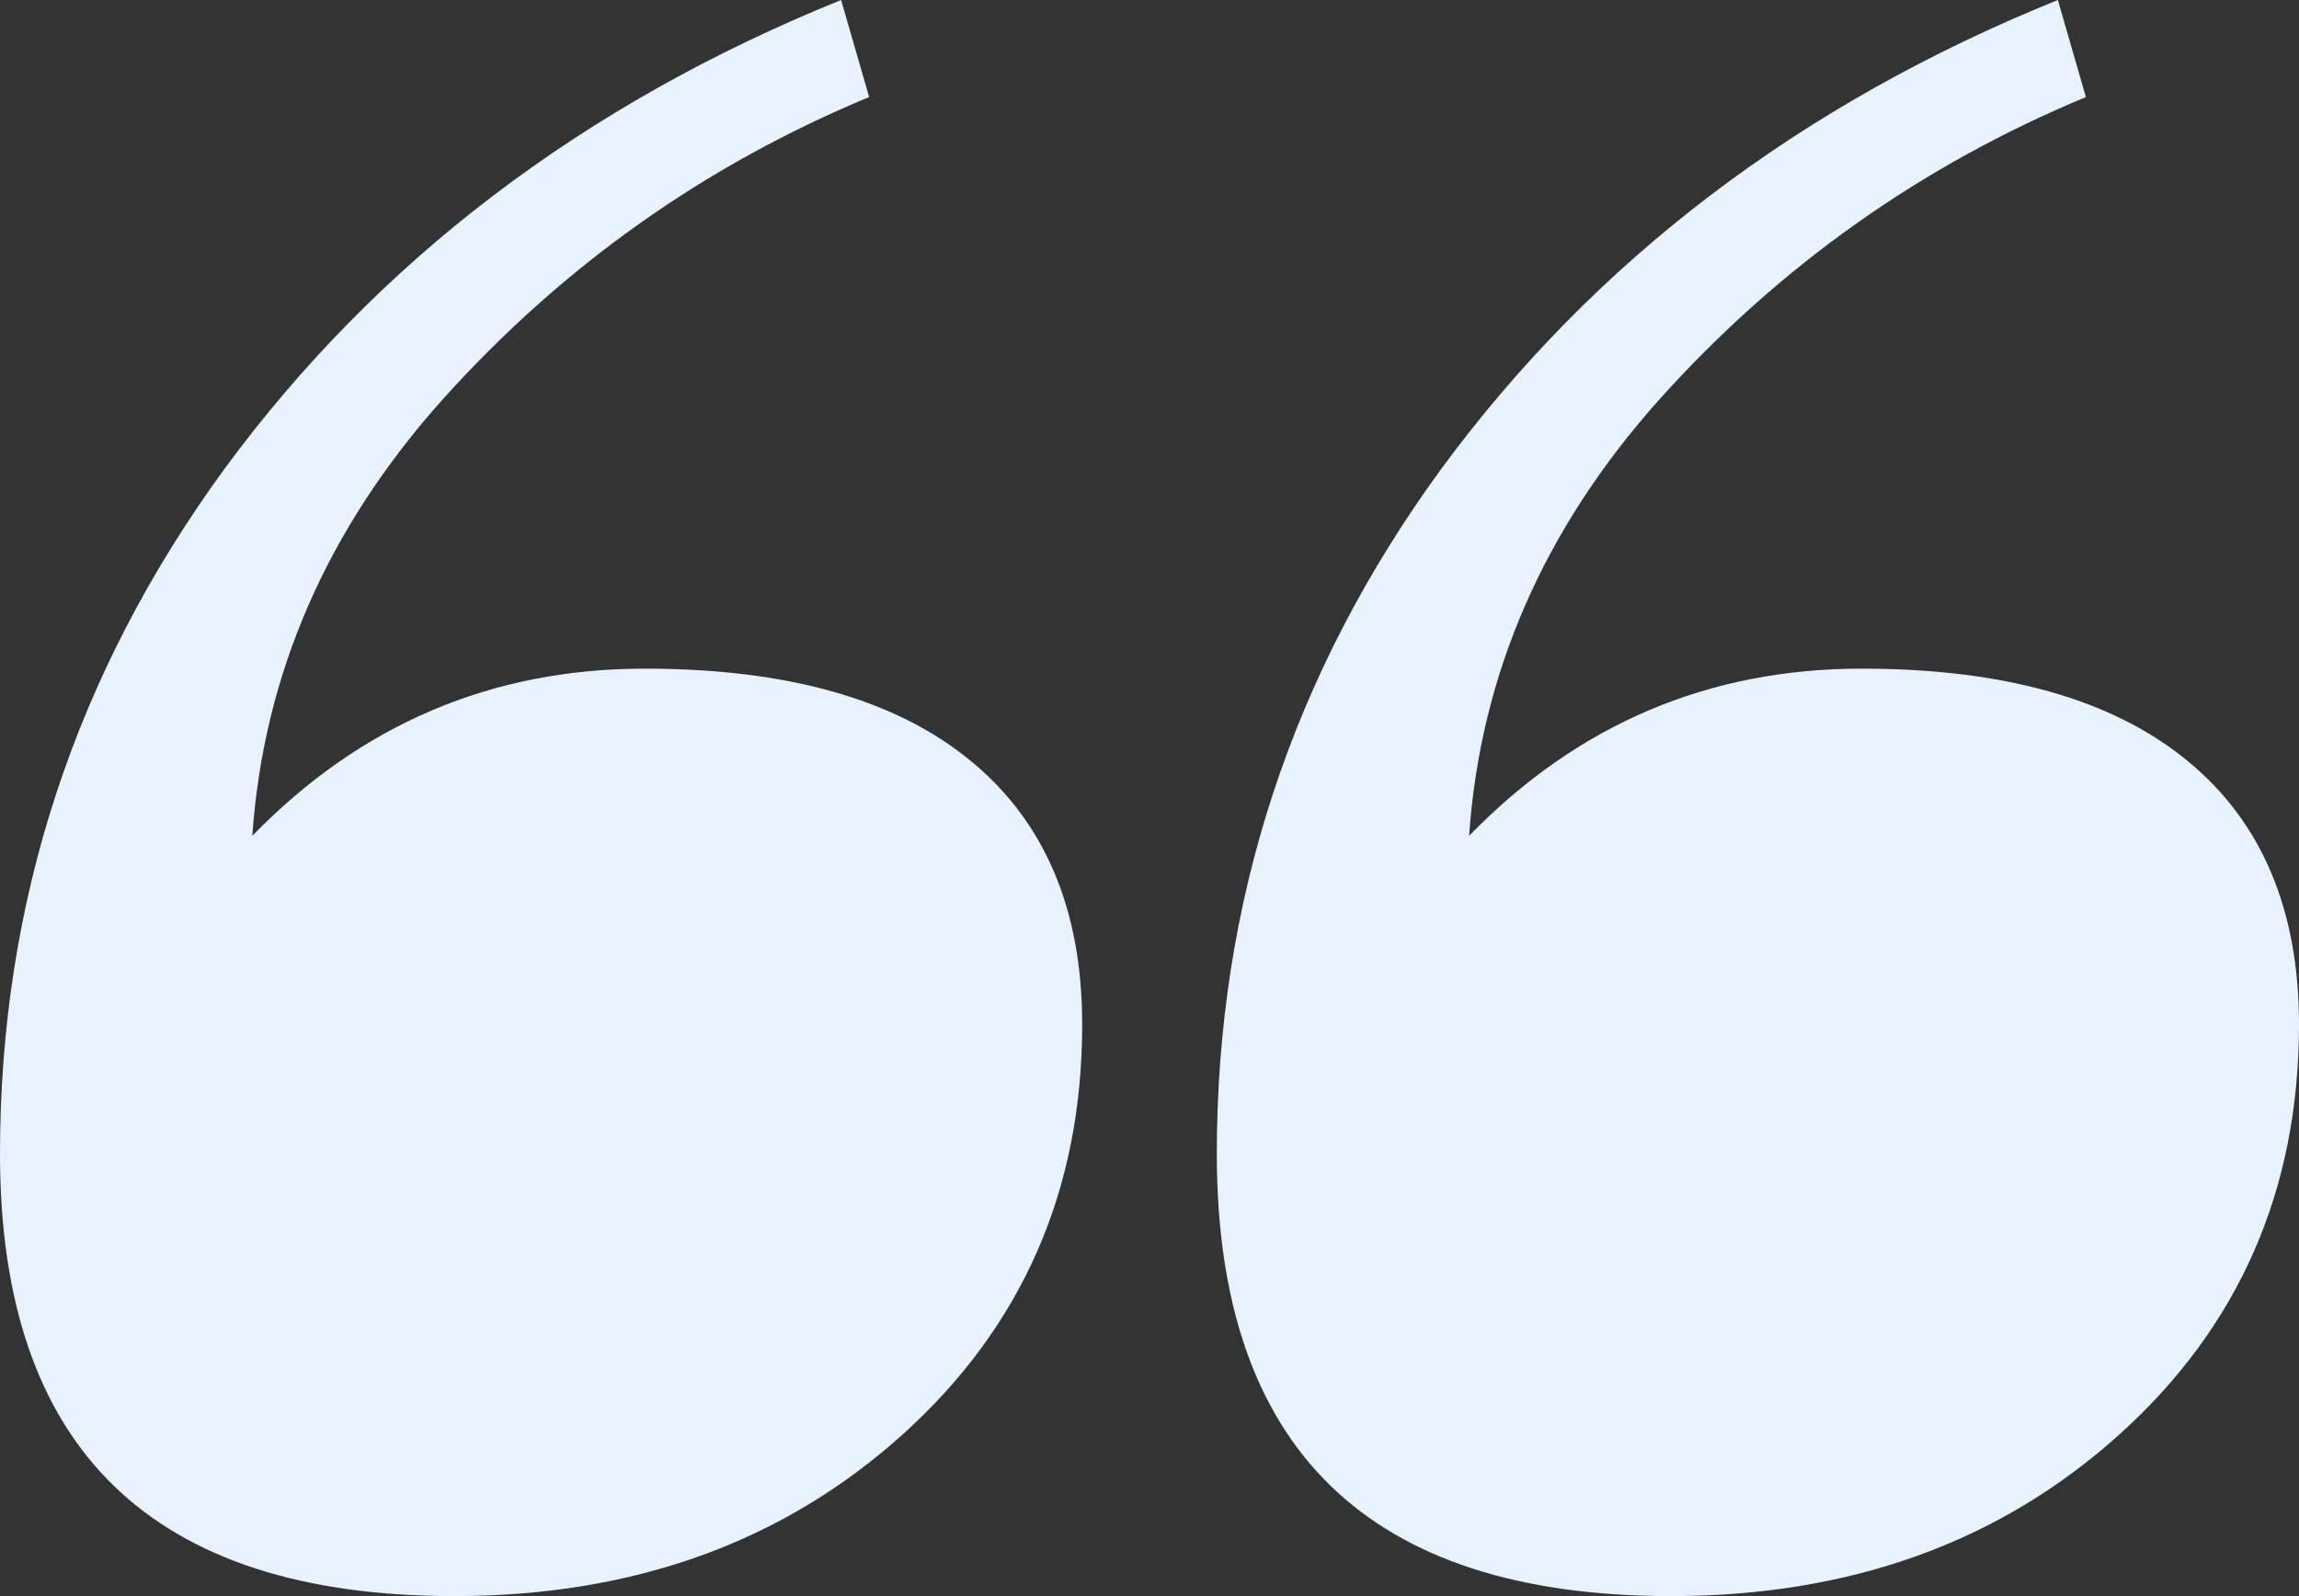
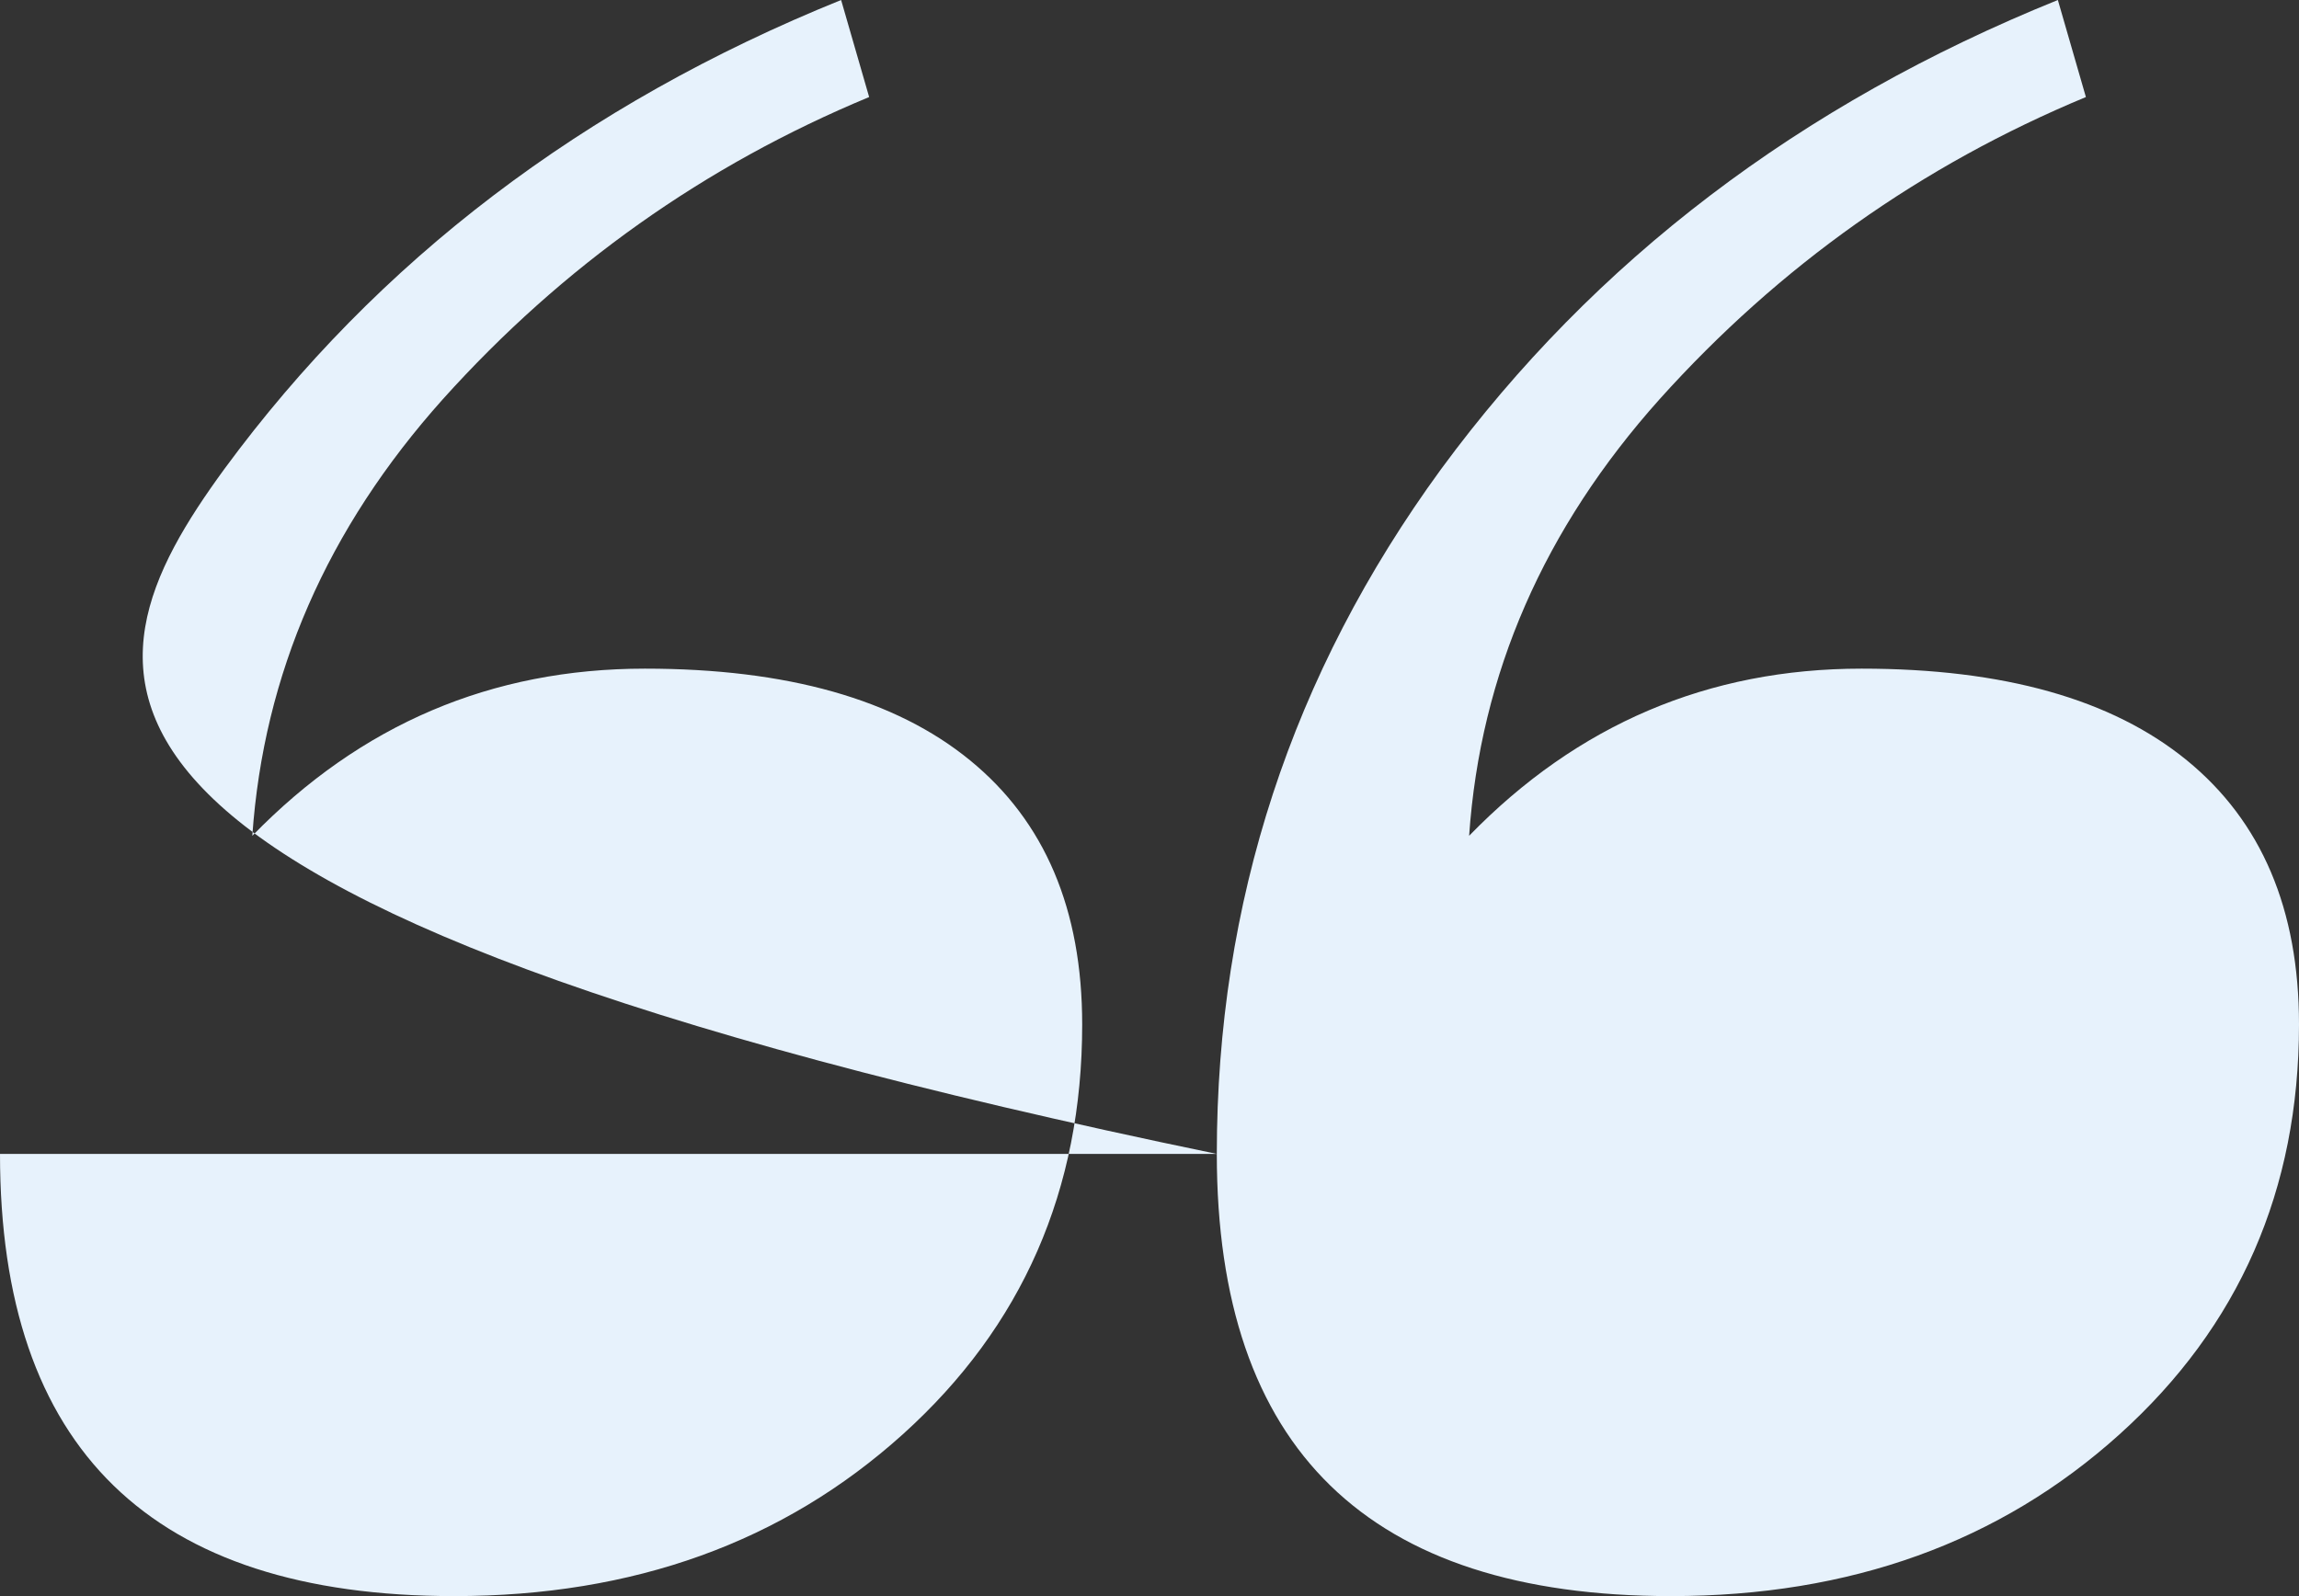
<svg xmlns="http://www.w3.org/2000/svg" width="36" height="25" viewBox="0 0 36 25" fill="none">
  <rect x="0" y="0" width="36" height="25" fill="#333333" stroke="none" />
-   <path d="M19.054 18.074C19.054 14.133 20.224 10.557 22.566 7.348C24.966 4.082 28.185 1.633 32.224 0L32.663 1.52C30.088 2.59 27.863 4.167 25.99 6.25C24.176 8.277 23.18 10.557 23.005 13.091C24.702 11.346 26.751 10.473 29.151 10.473C31.376 10.473 33.073 10.952 34.244 11.909C35.415 12.866 36 14.245 36 16.047C36 18.637 35.063 20.777 33.19 22.466C31.317 24.155 28.976 25 26.166 25C21.424 25 19.054 22.691 19.054 18.074ZM0 18.074C0 14.133 1.171 10.557 3.512 7.348C5.912 4.082 9.132 1.633 13.171 0L13.61 1.52C11.034 2.59 8.81 4.167 6.937 6.25C5.122 8.277 4.127 10.557 3.951 13.091C5.649 11.346 7.698 10.473 10.098 10.473C12.322 10.473 14.02 10.952 15.19 11.909C16.361 12.866 16.946 14.245 16.946 16.047C16.946 18.637 16.01 20.777 14.137 22.466C12.263 24.155 9.922 25 7.112 25C2.371 25 0 22.691 0 18.074Z" fill="#E7F2FC" />
+   <path d="M19.054 18.074C19.054 14.133 20.224 10.557 22.566 7.348C24.966 4.082 28.185 1.633 32.224 0L32.663 1.52C30.088 2.59 27.863 4.167 25.99 6.25C24.176 8.277 23.18 10.557 23.005 13.091C24.702 11.346 26.751 10.473 29.151 10.473C31.376 10.473 33.073 10.952 34.244 11.909C35.415 12.866 36 14.245 36 16.047C36 18.637 35.063 20.777 33.19 22.466C31.317 24.155 28.976 25 26.166 25C21.424 25 19.054 22.691 19.054 18.074ZC0 14.133 1.171 10.557 3.512 7.348C5.912 4.082 9.132 1.633 13.171 0L13.61 1.52C11.034 2.59 8.81 4.167 6.937 6.25C5.122 8.277 4.127 10.557 3.951 13.091C5.649 11.346 7.698 10.473 10.098 10.473C12.322 10.473 14.02 10.952 15.19 11.909C16.361 12.866 16.946 14.245 16.946 16.047C16.946 18.637 16.01 20.777 14.137 22.466C12.263 24.155 9.922 25 7.112 25C2.371 25 0 22.691 0 18.074Z" fill="#E7F2FC" />
</svg>